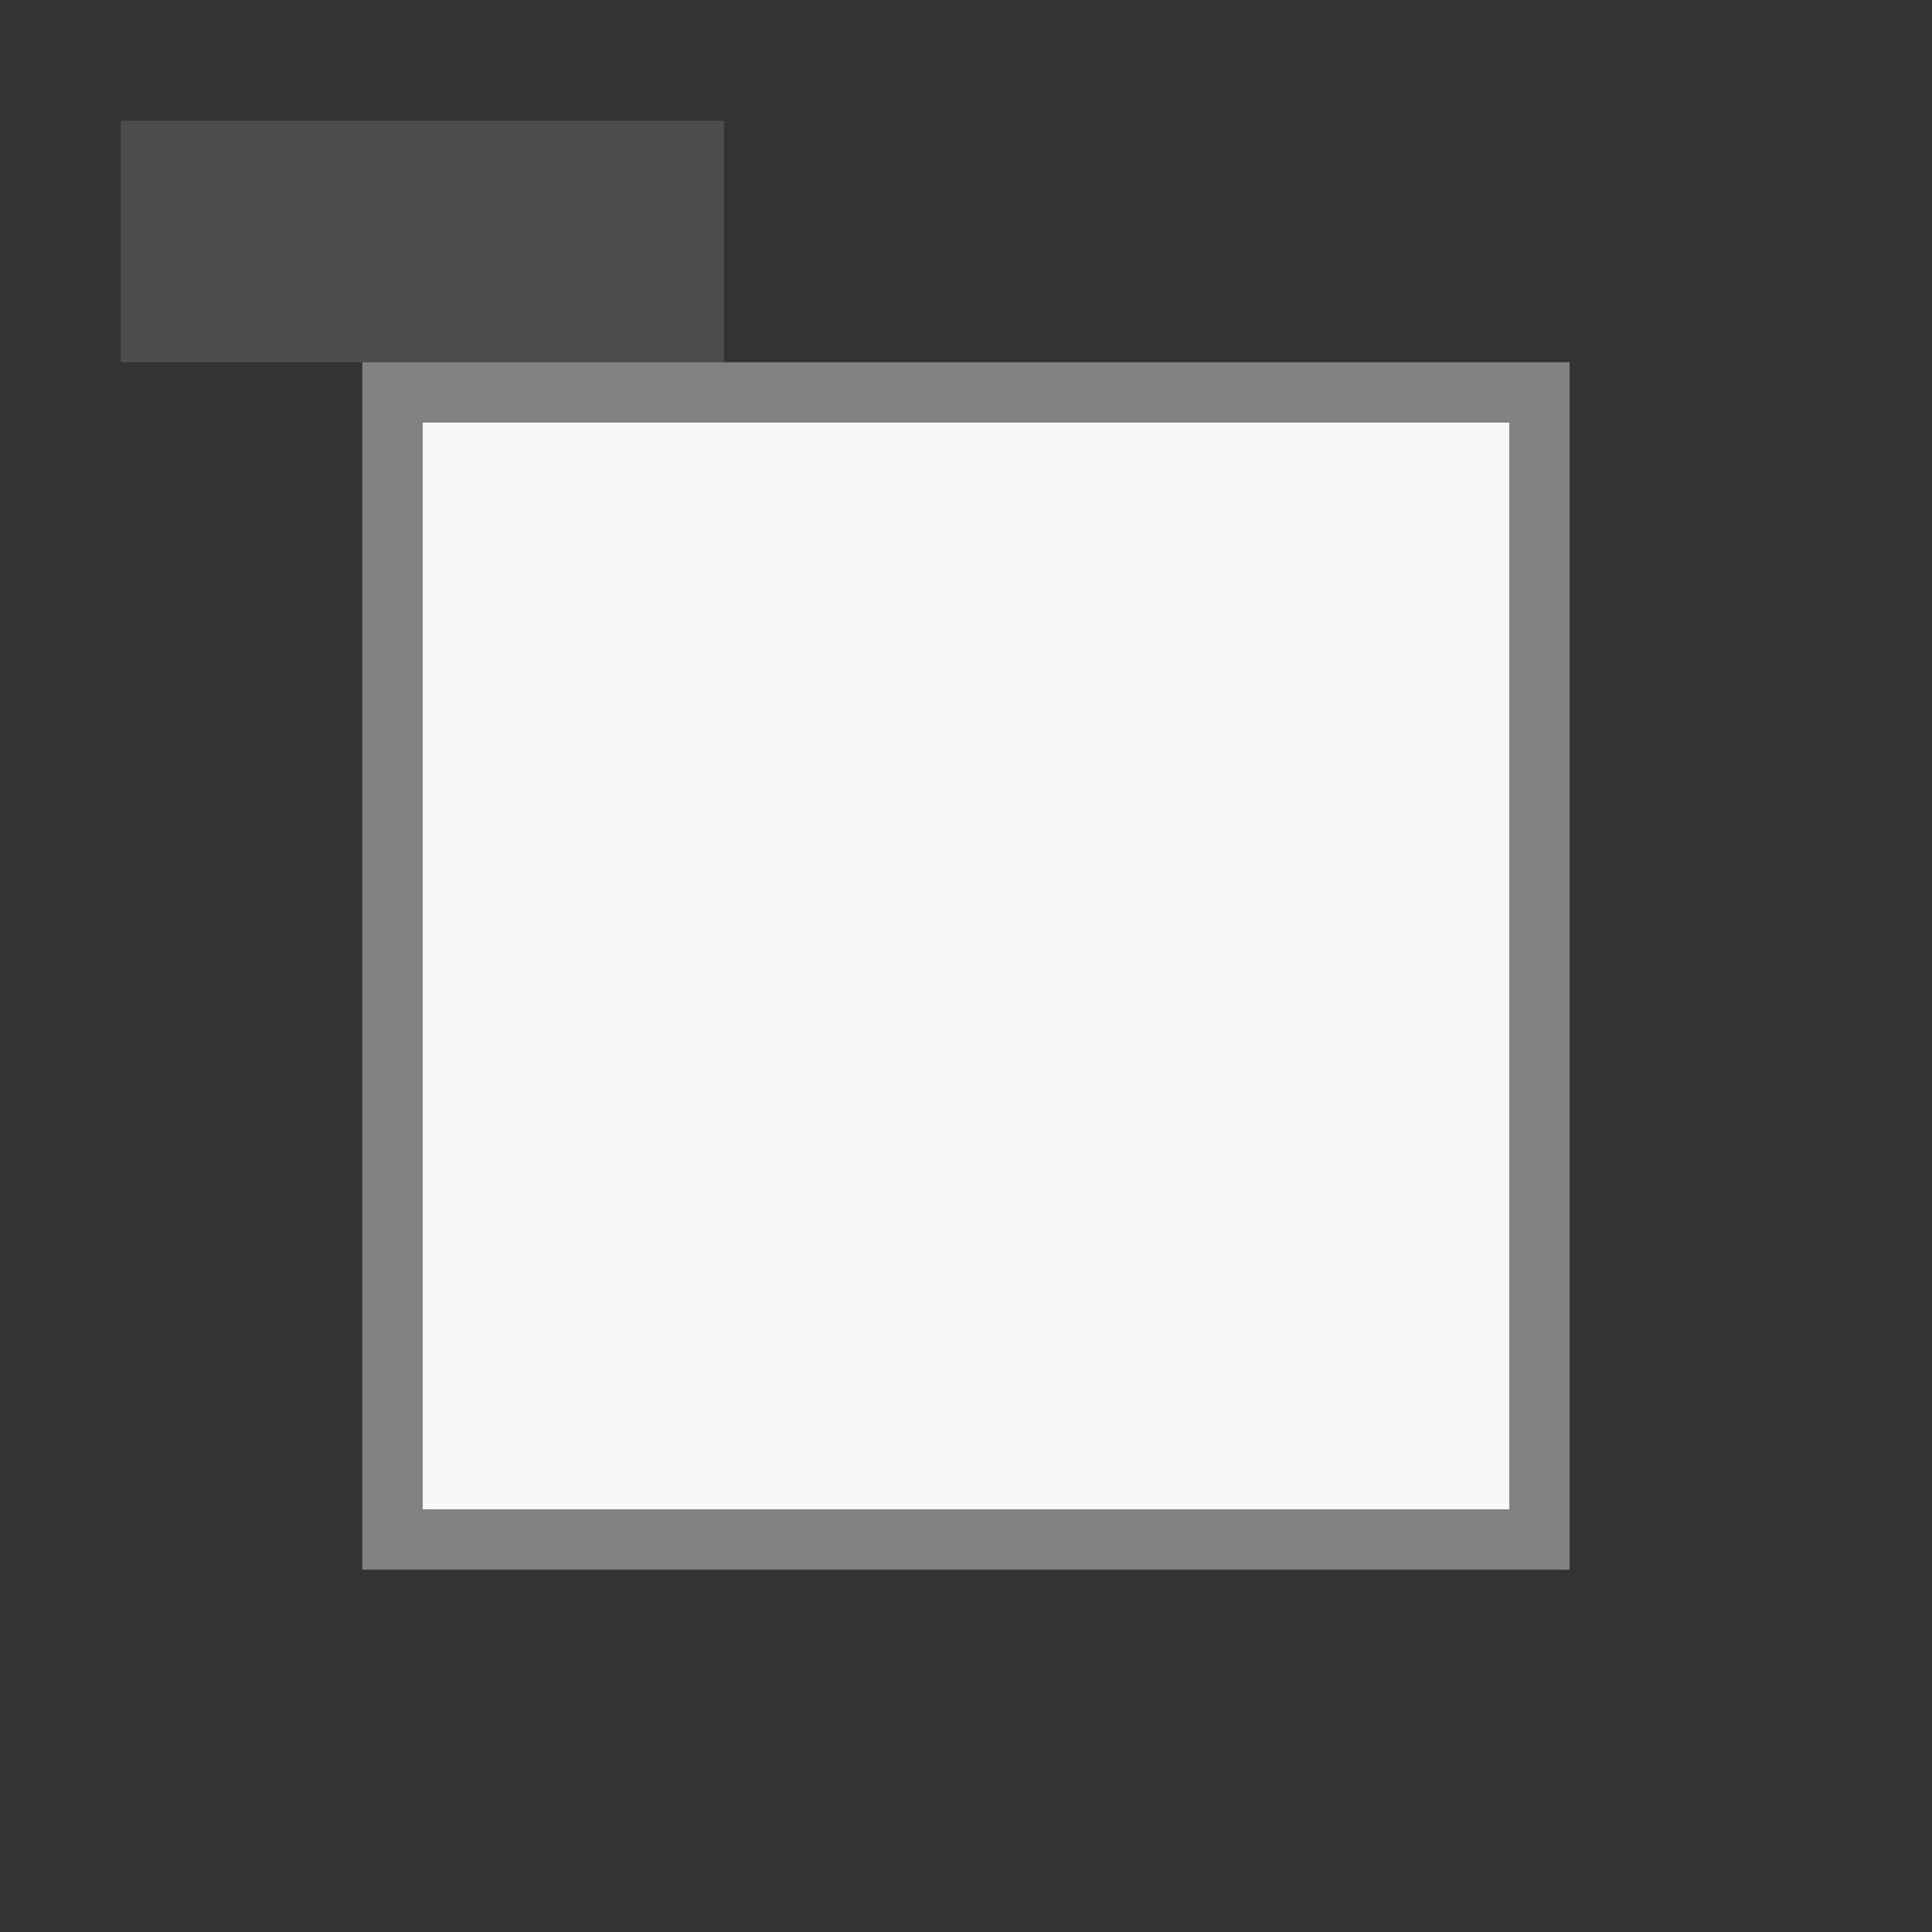
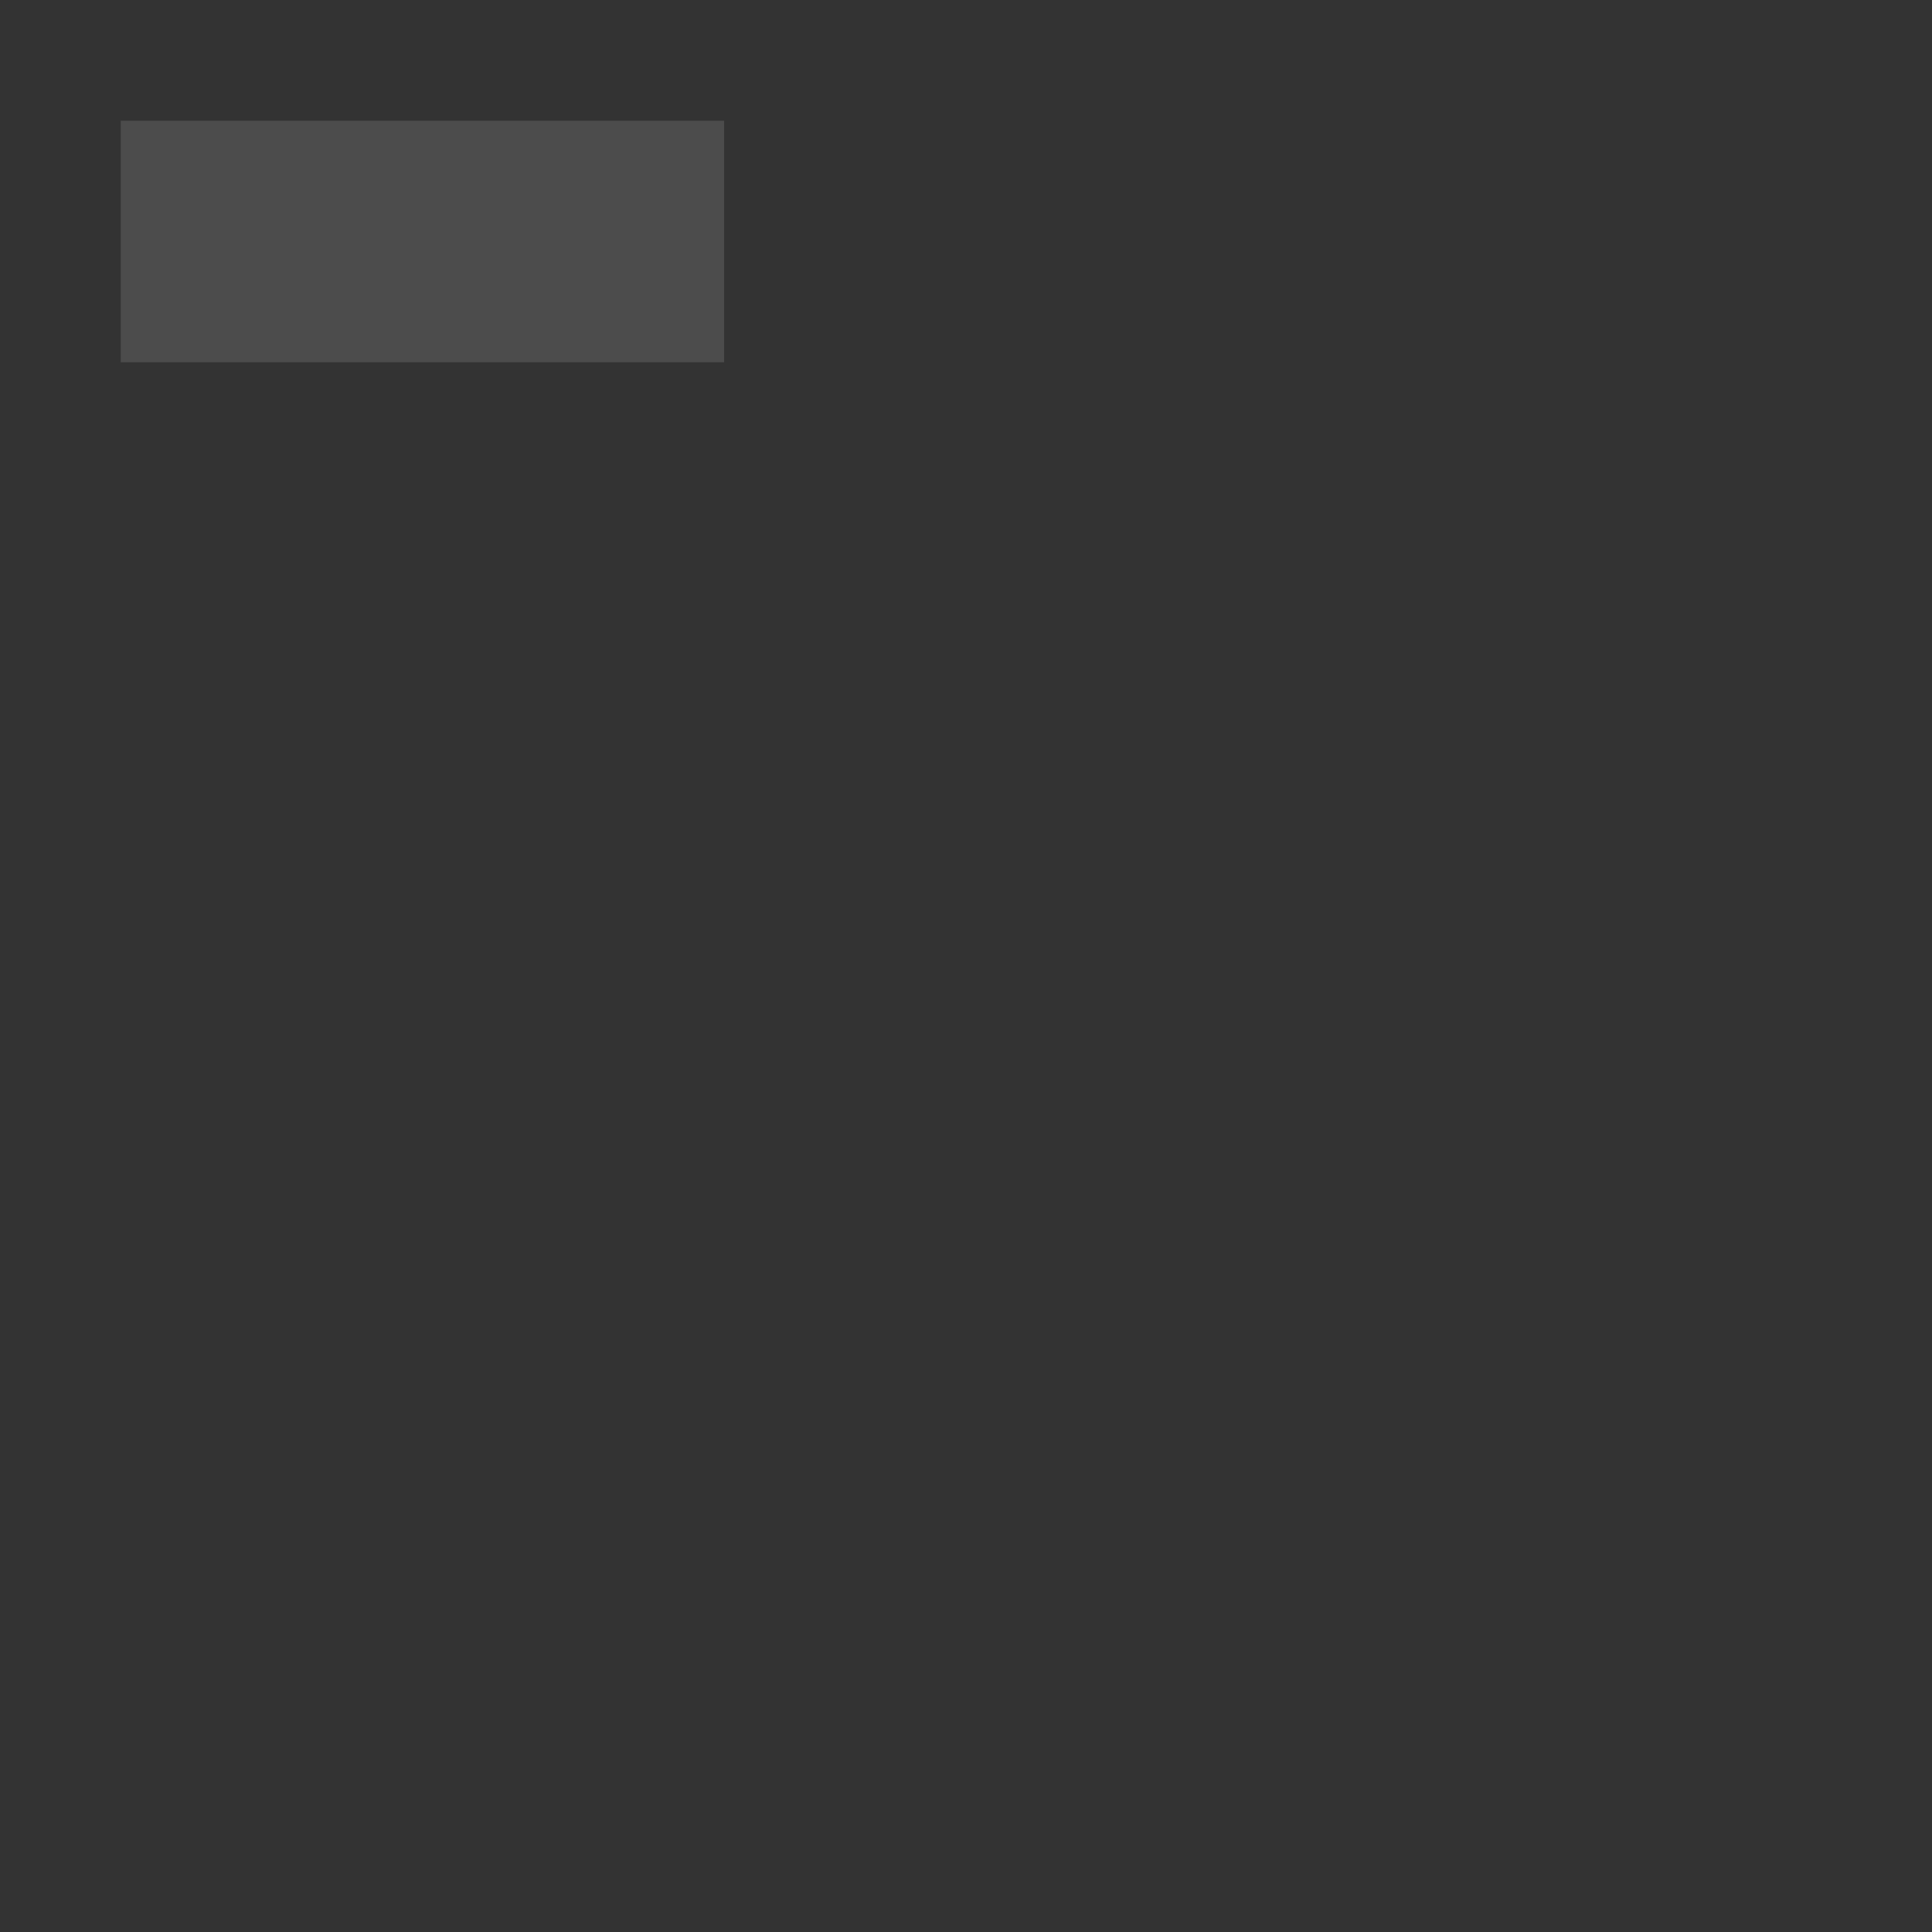
<svg xmlns="http://www.w3.org/2000/svg" id="Icons" viewBox="0 0 32 32">
  <rect x="0" y="0" width="32" height="32" fill="#333333" stroke="none" />
  <defs>
    <style>.cls-1{fill:none;}.cls-2{fill:#4c4c4c;}.cls-3{fill:#828282;}.cls-4{fill:#f8f8f8;}</style>
  </defs>
-   <rect class="cls-1" width="32" height="32" />
  <rect class="cls-2" x="2" y="2" width="9.994" height="4" />
  <rect class="cls-1" width="32" height="32" />
-   <rect class="cls-1" width="32" height="32" />
-   <path class="cls-3" d="M6.001,6V25.999H25.998V6Z" />
-   <rect class="cls-4" x="7.001" y="7" width="17.997" height="17.999" />
</svg>